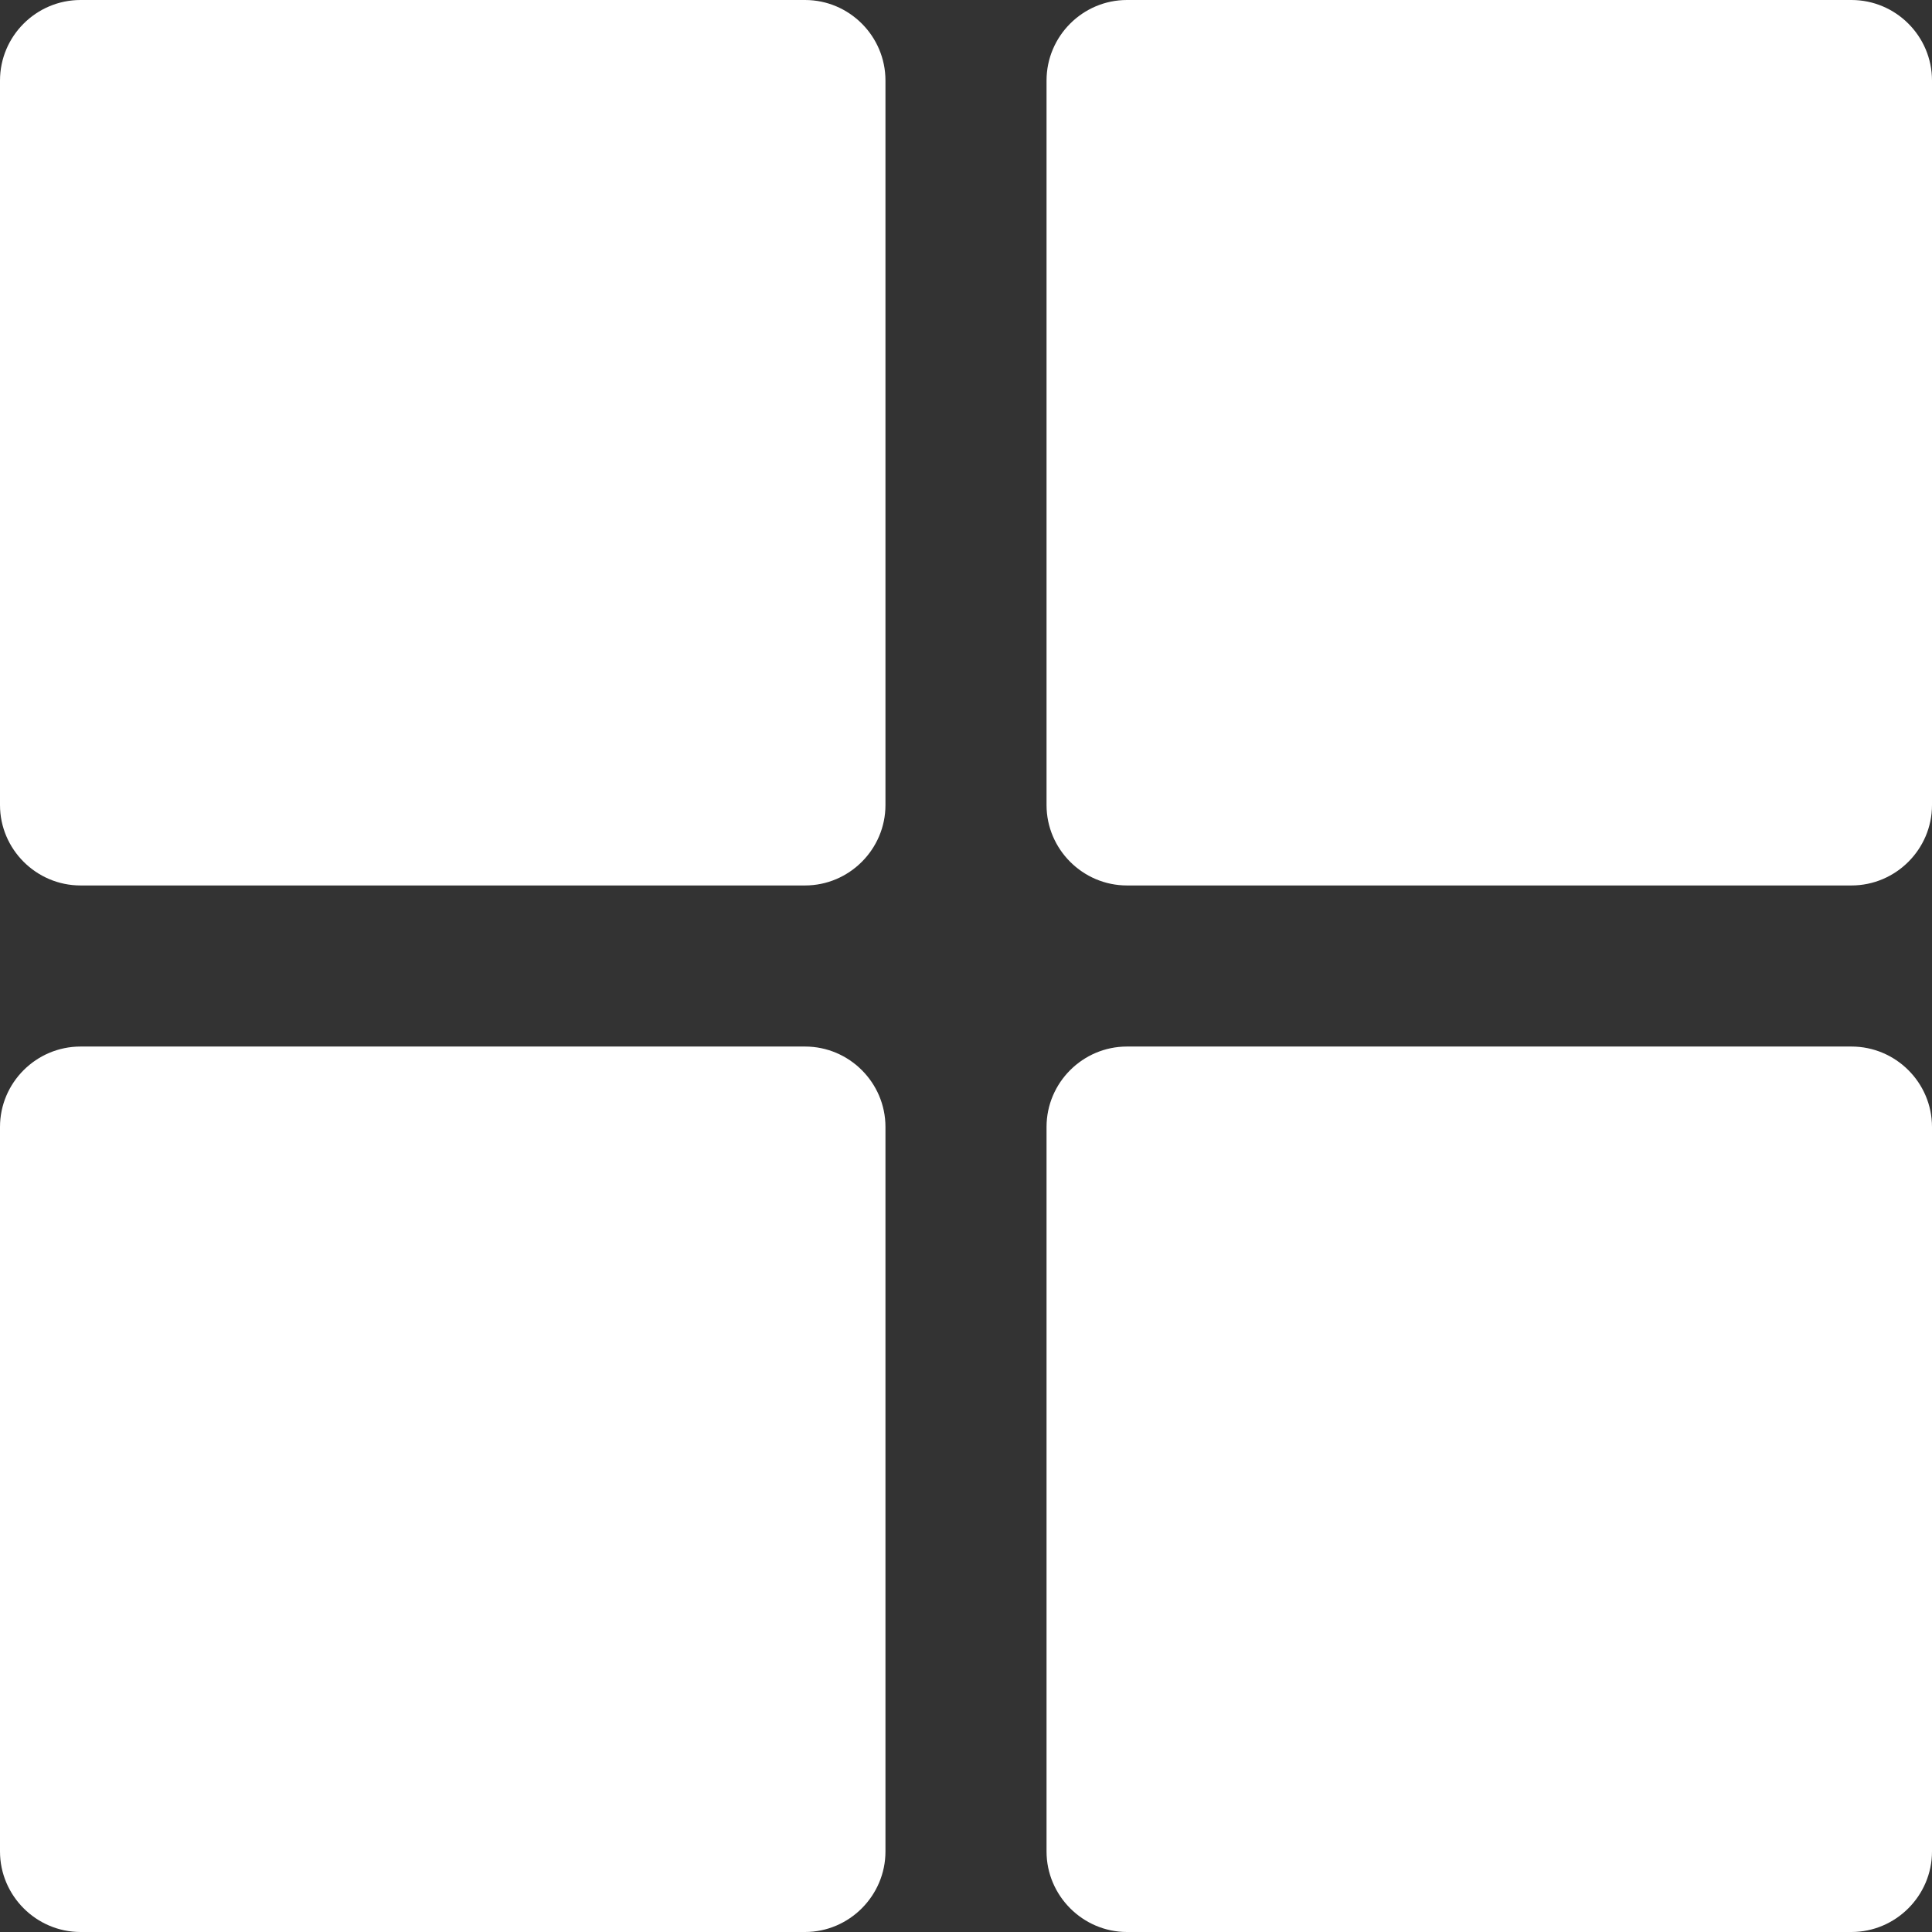
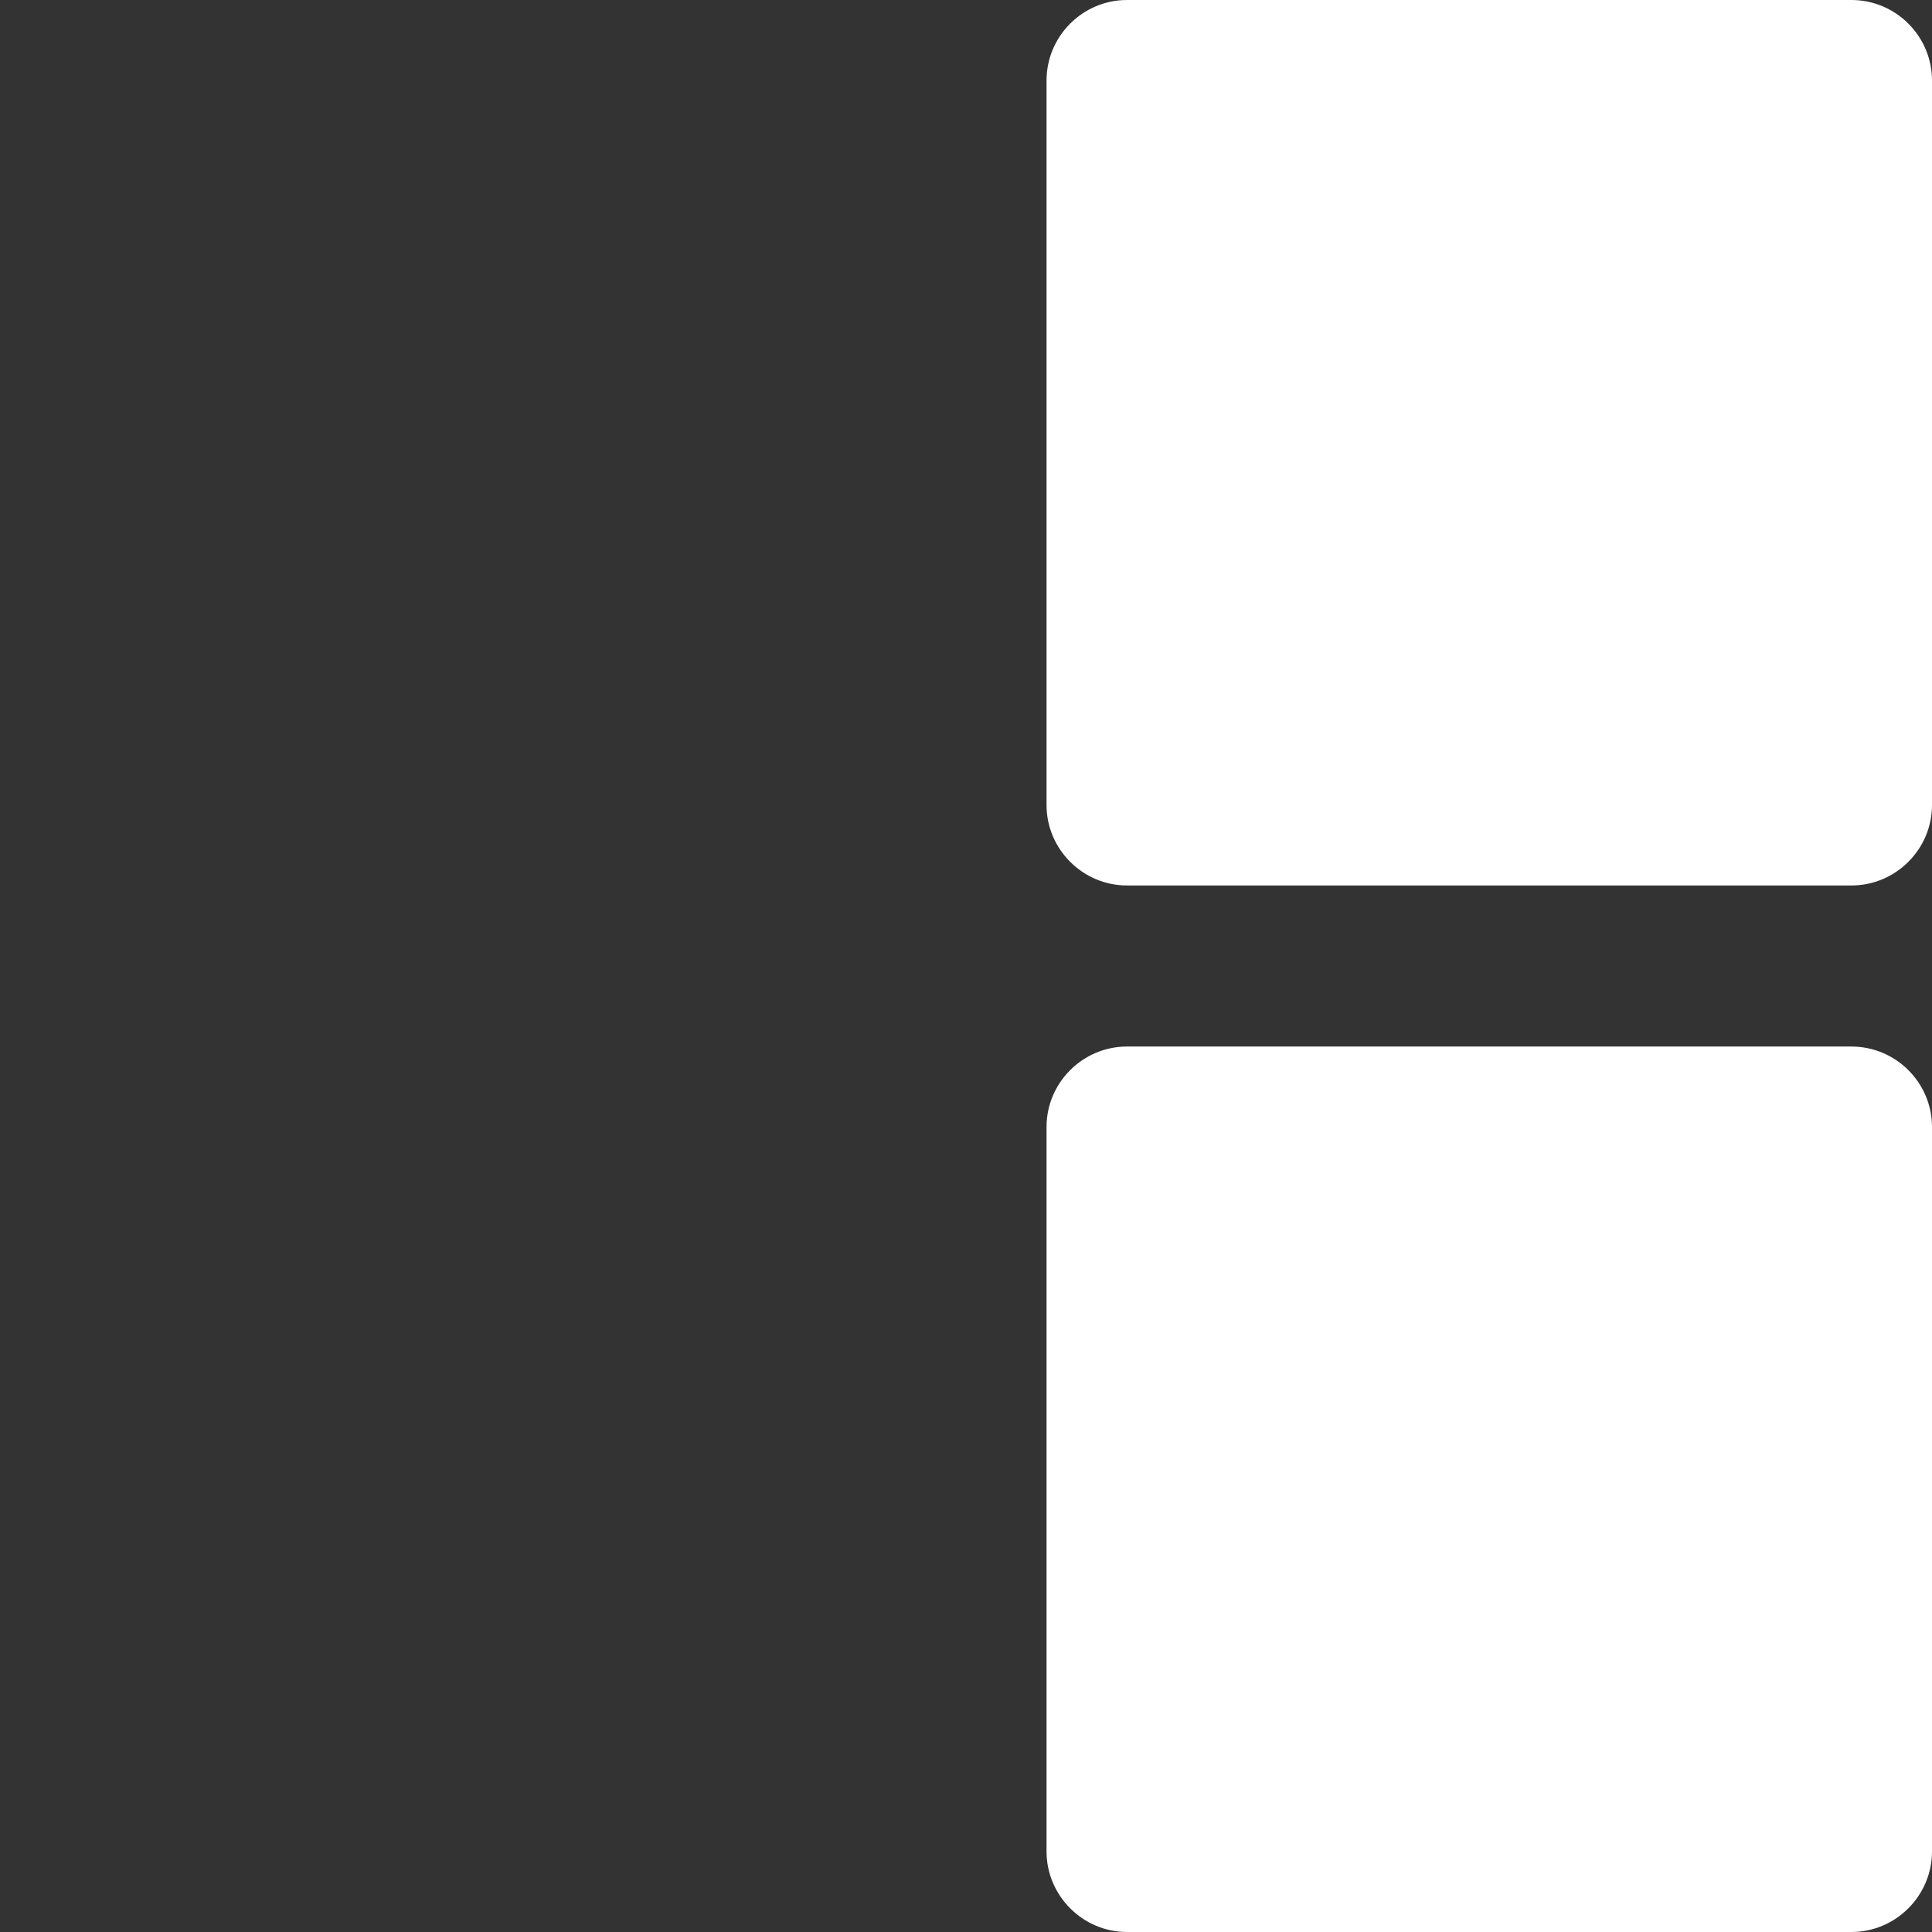
<svg xmlns="http://www.w3.org/2000/svg" width="16" height="16" viewBox="0 0 16 16" fill="none">
  <rect x="0" y="0" width="16" height="16" fill="#333333" stroke="none" />
-   <path d="M0.667 0H6.667C7.033 0 7.333 0.299 7.333 0.667V6.667C7.333 7.033 7.033 7.333 6.667 7.333H0.667C0.3 7.333 0 7.033 0 6.667V0.667C0 0.299 0.3 0 0.667 0Z" fill="white" />
  <path d="M9.333 0H15.333C15.7 0 16 0.299 16 0.667V6.667C16 7.033 15.7 7.333 15.333 7.333H9.333C8.967 7.333 8.667 7.033 8.667 6.667V0.667C8.667 0.299 8.967 0 9.333 0Z" fill="white" />
-   <path d="M6.667 8.667H0.667C0.3 8.667 0 8.966 0 9.333V15.333C0 15.699 0.3 16 0.667 16H6.667C7.033 16 7.333 15.699 7.333 15.333V9.333C7.333 8.966 7.033 8.667 6.667 8.667Z" fill="white" />
  <path d="M9.333 8.667H15.333C15.7 8.667 16 8.966 16 9.333V15.333C16 15.699 15.7 16 15.333 16H9.333C8.967 16 8.667 15.699 8.667 15.333V9.333C8.667 8.966 8.967 8.667 9.333 8.667Z" fill="white" />
</svg>